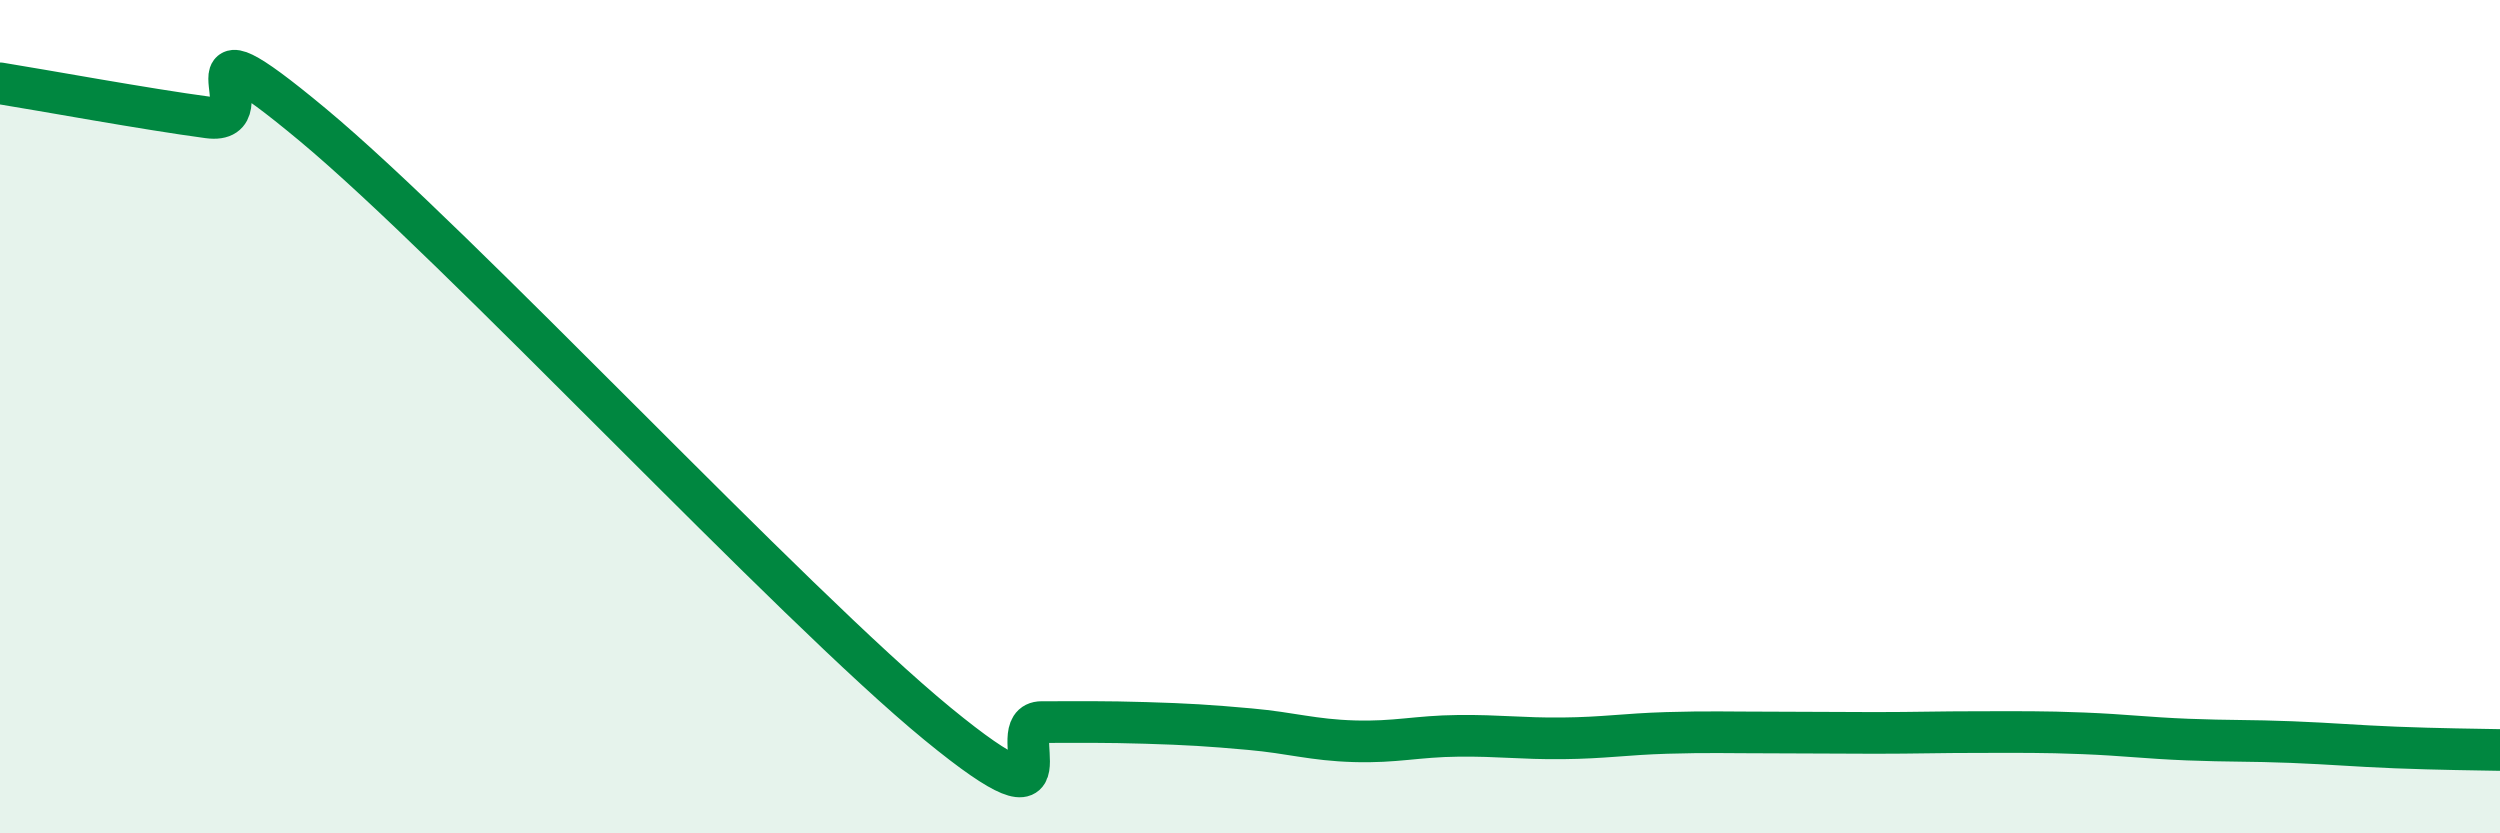
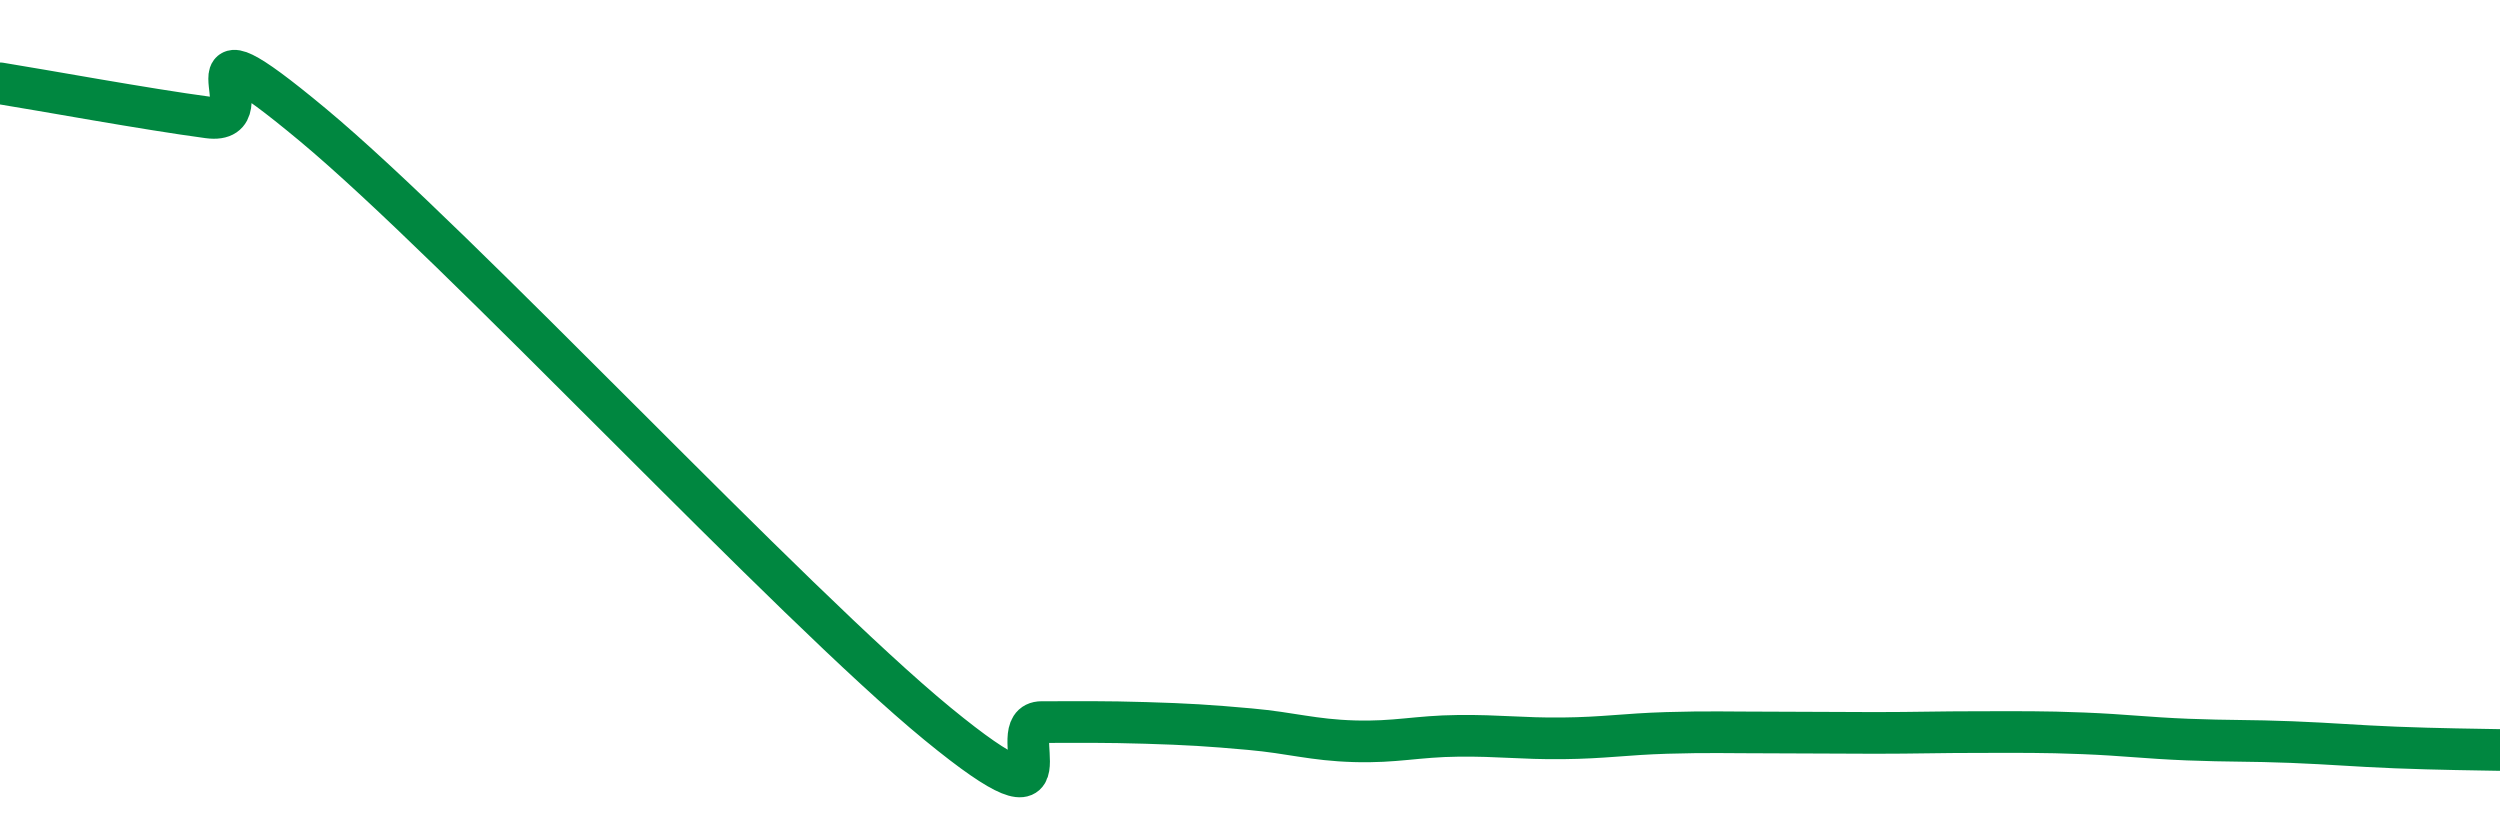
<svg xmlns="http://www.w3.org/2000/svg" width="60" height="20" viewBox="0 0 60 20">
-   <path d="M 0,2 C 1,2.16 3.5,2.62 5,2.82 C 6.5,3.02 4,0.08 7.5,2.99 C 11,5.9 19,14.5 22.5,17.37 C 26,20.24 24,17.33 25,17.33 C 26,17.33 26.5,17.32 27.5,17.35 C 28.5,17.38 29,17.41 30,17.5 C 31,17.59 31.5,17.76 32.5,17.79 C 33.5,17.82 34,17.67 35,17.66 C 36,17.65 36.5,17.73 37.5,17.72 C 38.5,17.71 39,17.62 40,17.59 C 41,17.56 41.5,17.58 42.5,17.58 C 43.5,17.58 44,17.59 45,17.59 C 46,17.59 46.5,17.57 47.5,17.57 C 48.5,17.57 49,17.56 50,17.6 C 51,17.64 51.5,17.71 52.5,17.75 C 53.5,17.79 54,17.77 55,17.81 C 56,17.85 56.5,17.9 57.5,17.94 C 58.5,17.98 59.5,17.99 60,18L60 20L0 20Z" fill="#008740" opacity="0.1" stroke-linecap="round" stroke-linejoin="round" />
  <path d="M 0,2 C 1,2.16 3.5,2.62 5,2.82 C 6.5,3.02 4,0.08 7.5,2.99 C 11,5.9 19,14.5 22.5,17.37 C 26,20.24 24,17.33 25,17.33 C 26,17.33 26.5,17.32 27.5,17.35 C 28.5,17.38 29,17.41 30,17.5 C 31,17.59 31.5,17.76 32.5,17.79 C 33.5,17.82 34,17.67 35,17.66 C 36,17.65 36.5,17.73 37.5,17.72 C 38.5,17.71 39,17.62 40,17.59 C 41,17.56 41.5,17.58 42.5,17.58 C 43.5,17.58 44,17.59 45,17.59 C 46,17.59 46.5,17.57 47.5,17.57 C 48.5,17.57 49,17.56 50,17.6 C 51,17.64 51.5,17.71 52.5,17.75 C 53.5,17.79 54,17.77 55,17.81 C 56,17.85 56.5,17.9 57.5,17.94 C 58.5,17.98 59.5,17.99 60,18" stroke="#008740" stroke-width="1" fill="none" stroke-linecap="round" stroke-linejoin="round" />
</svg>